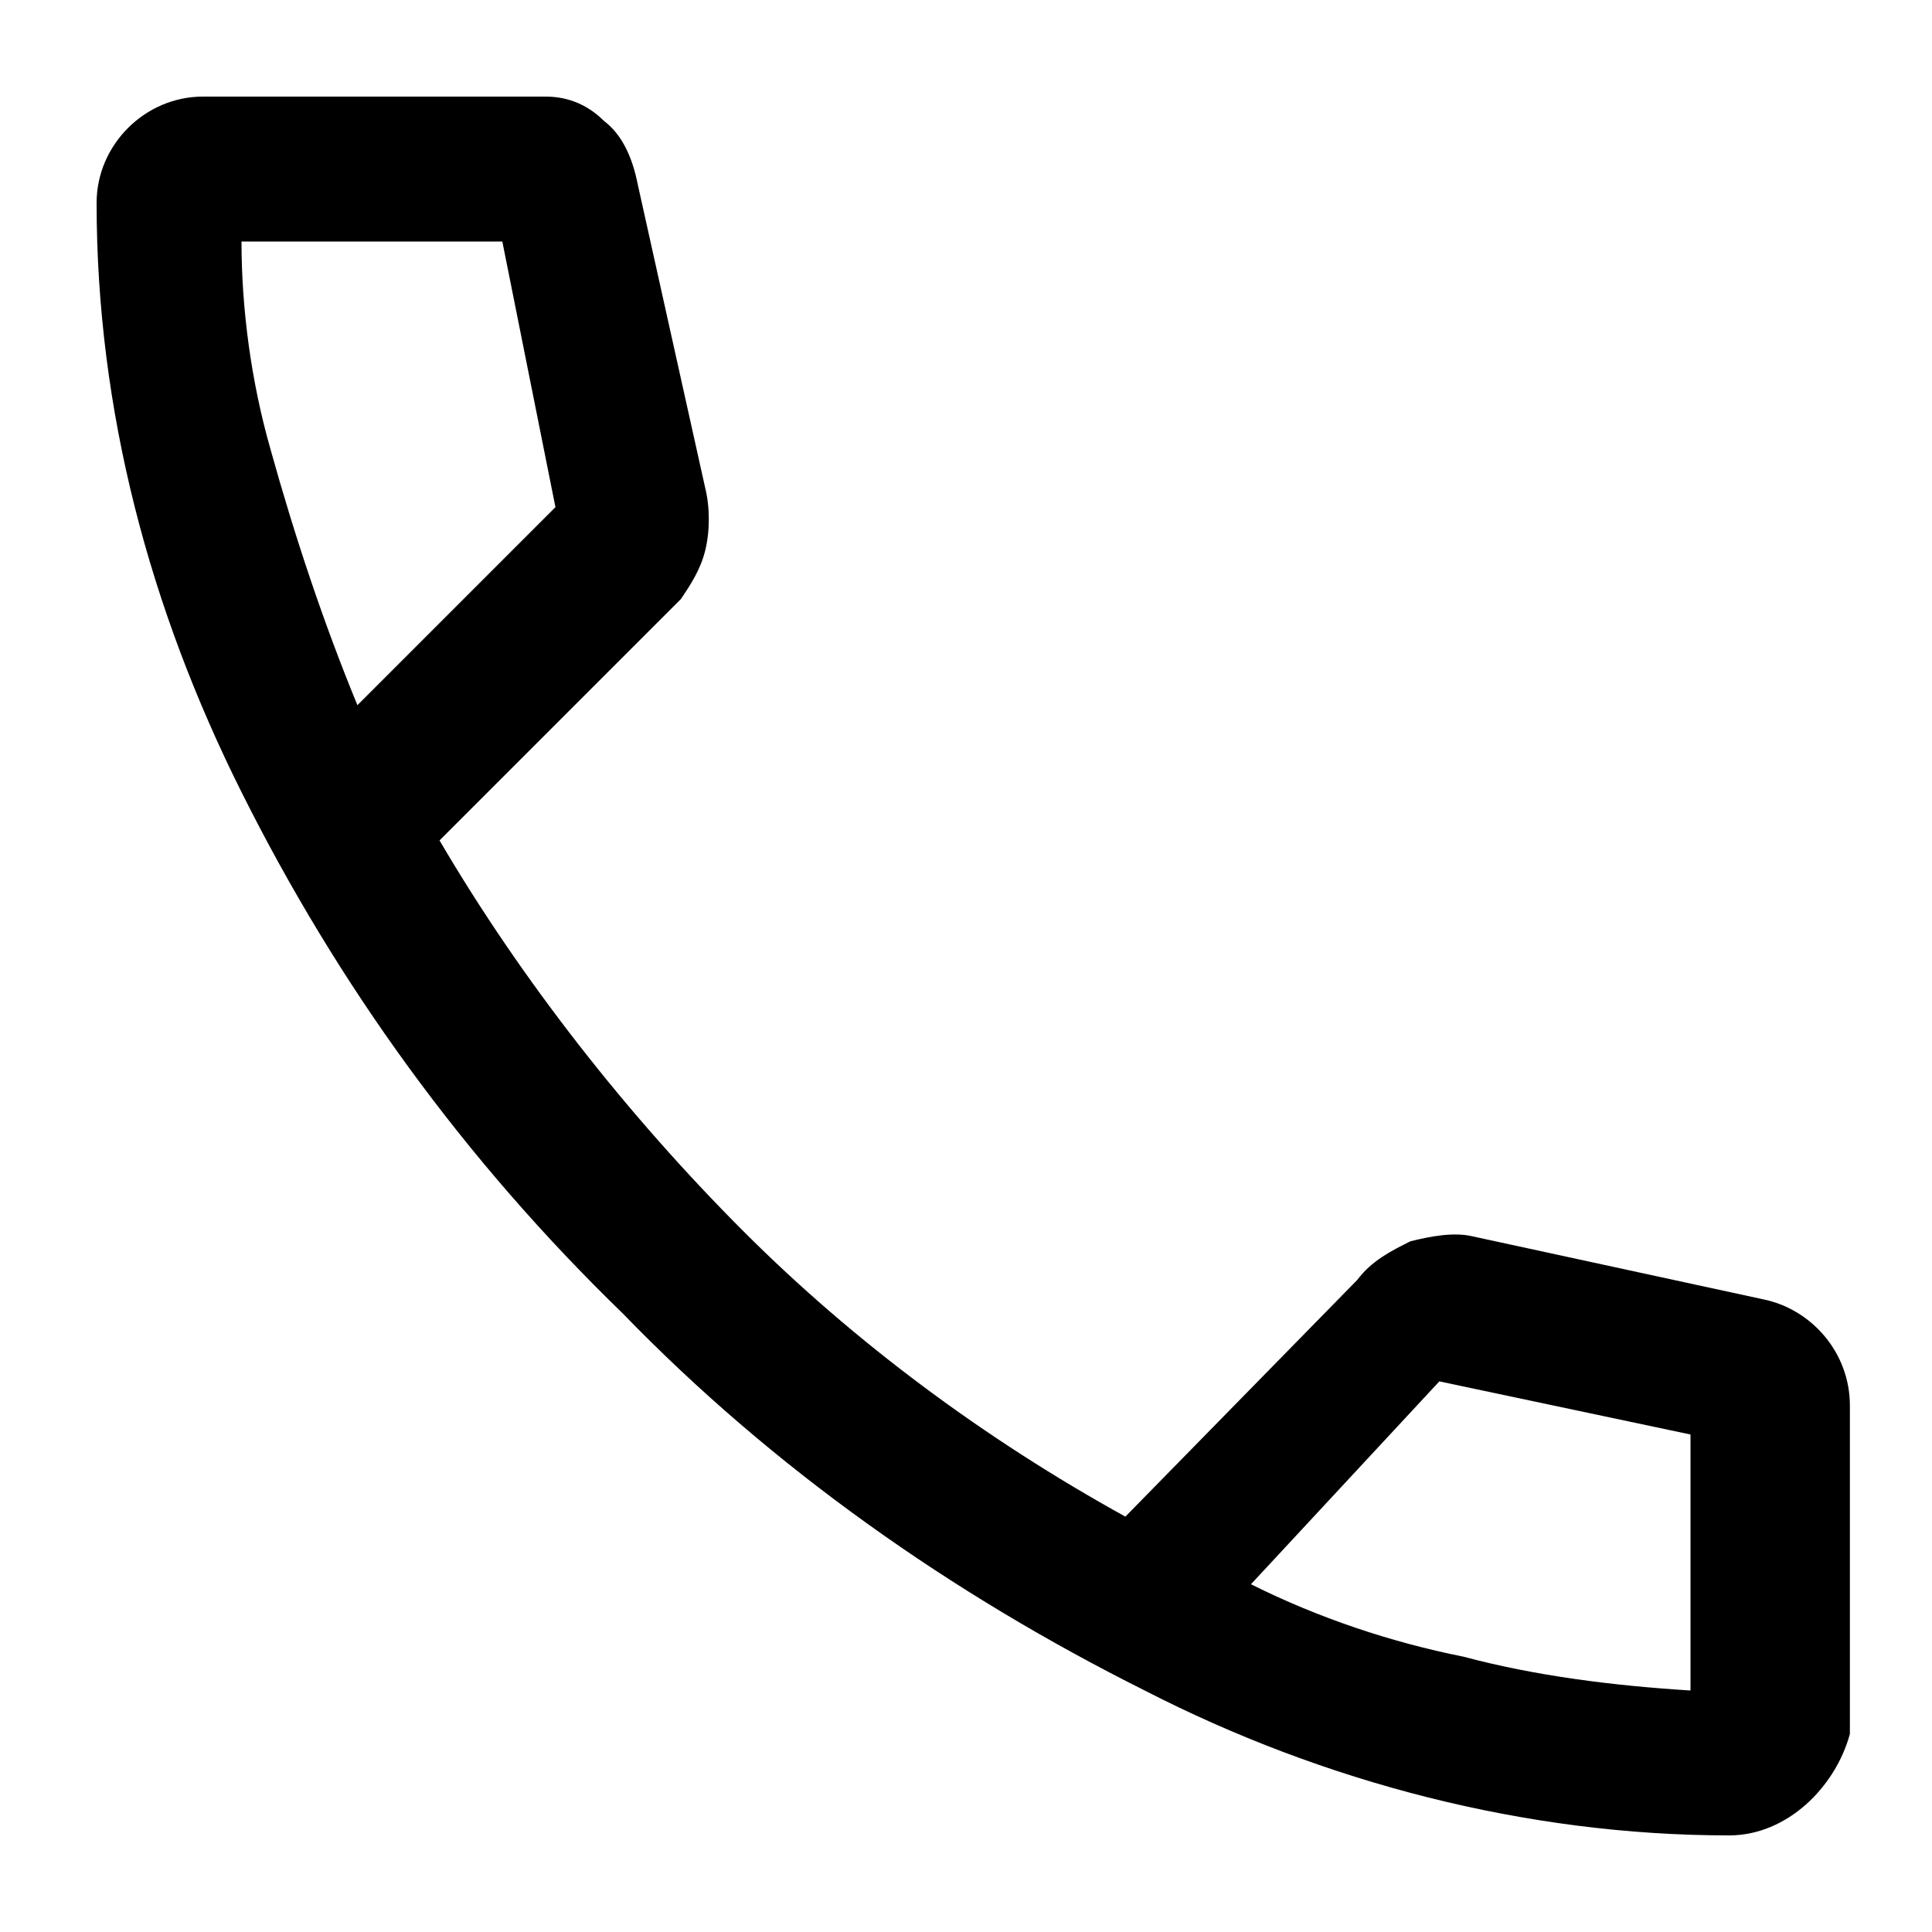
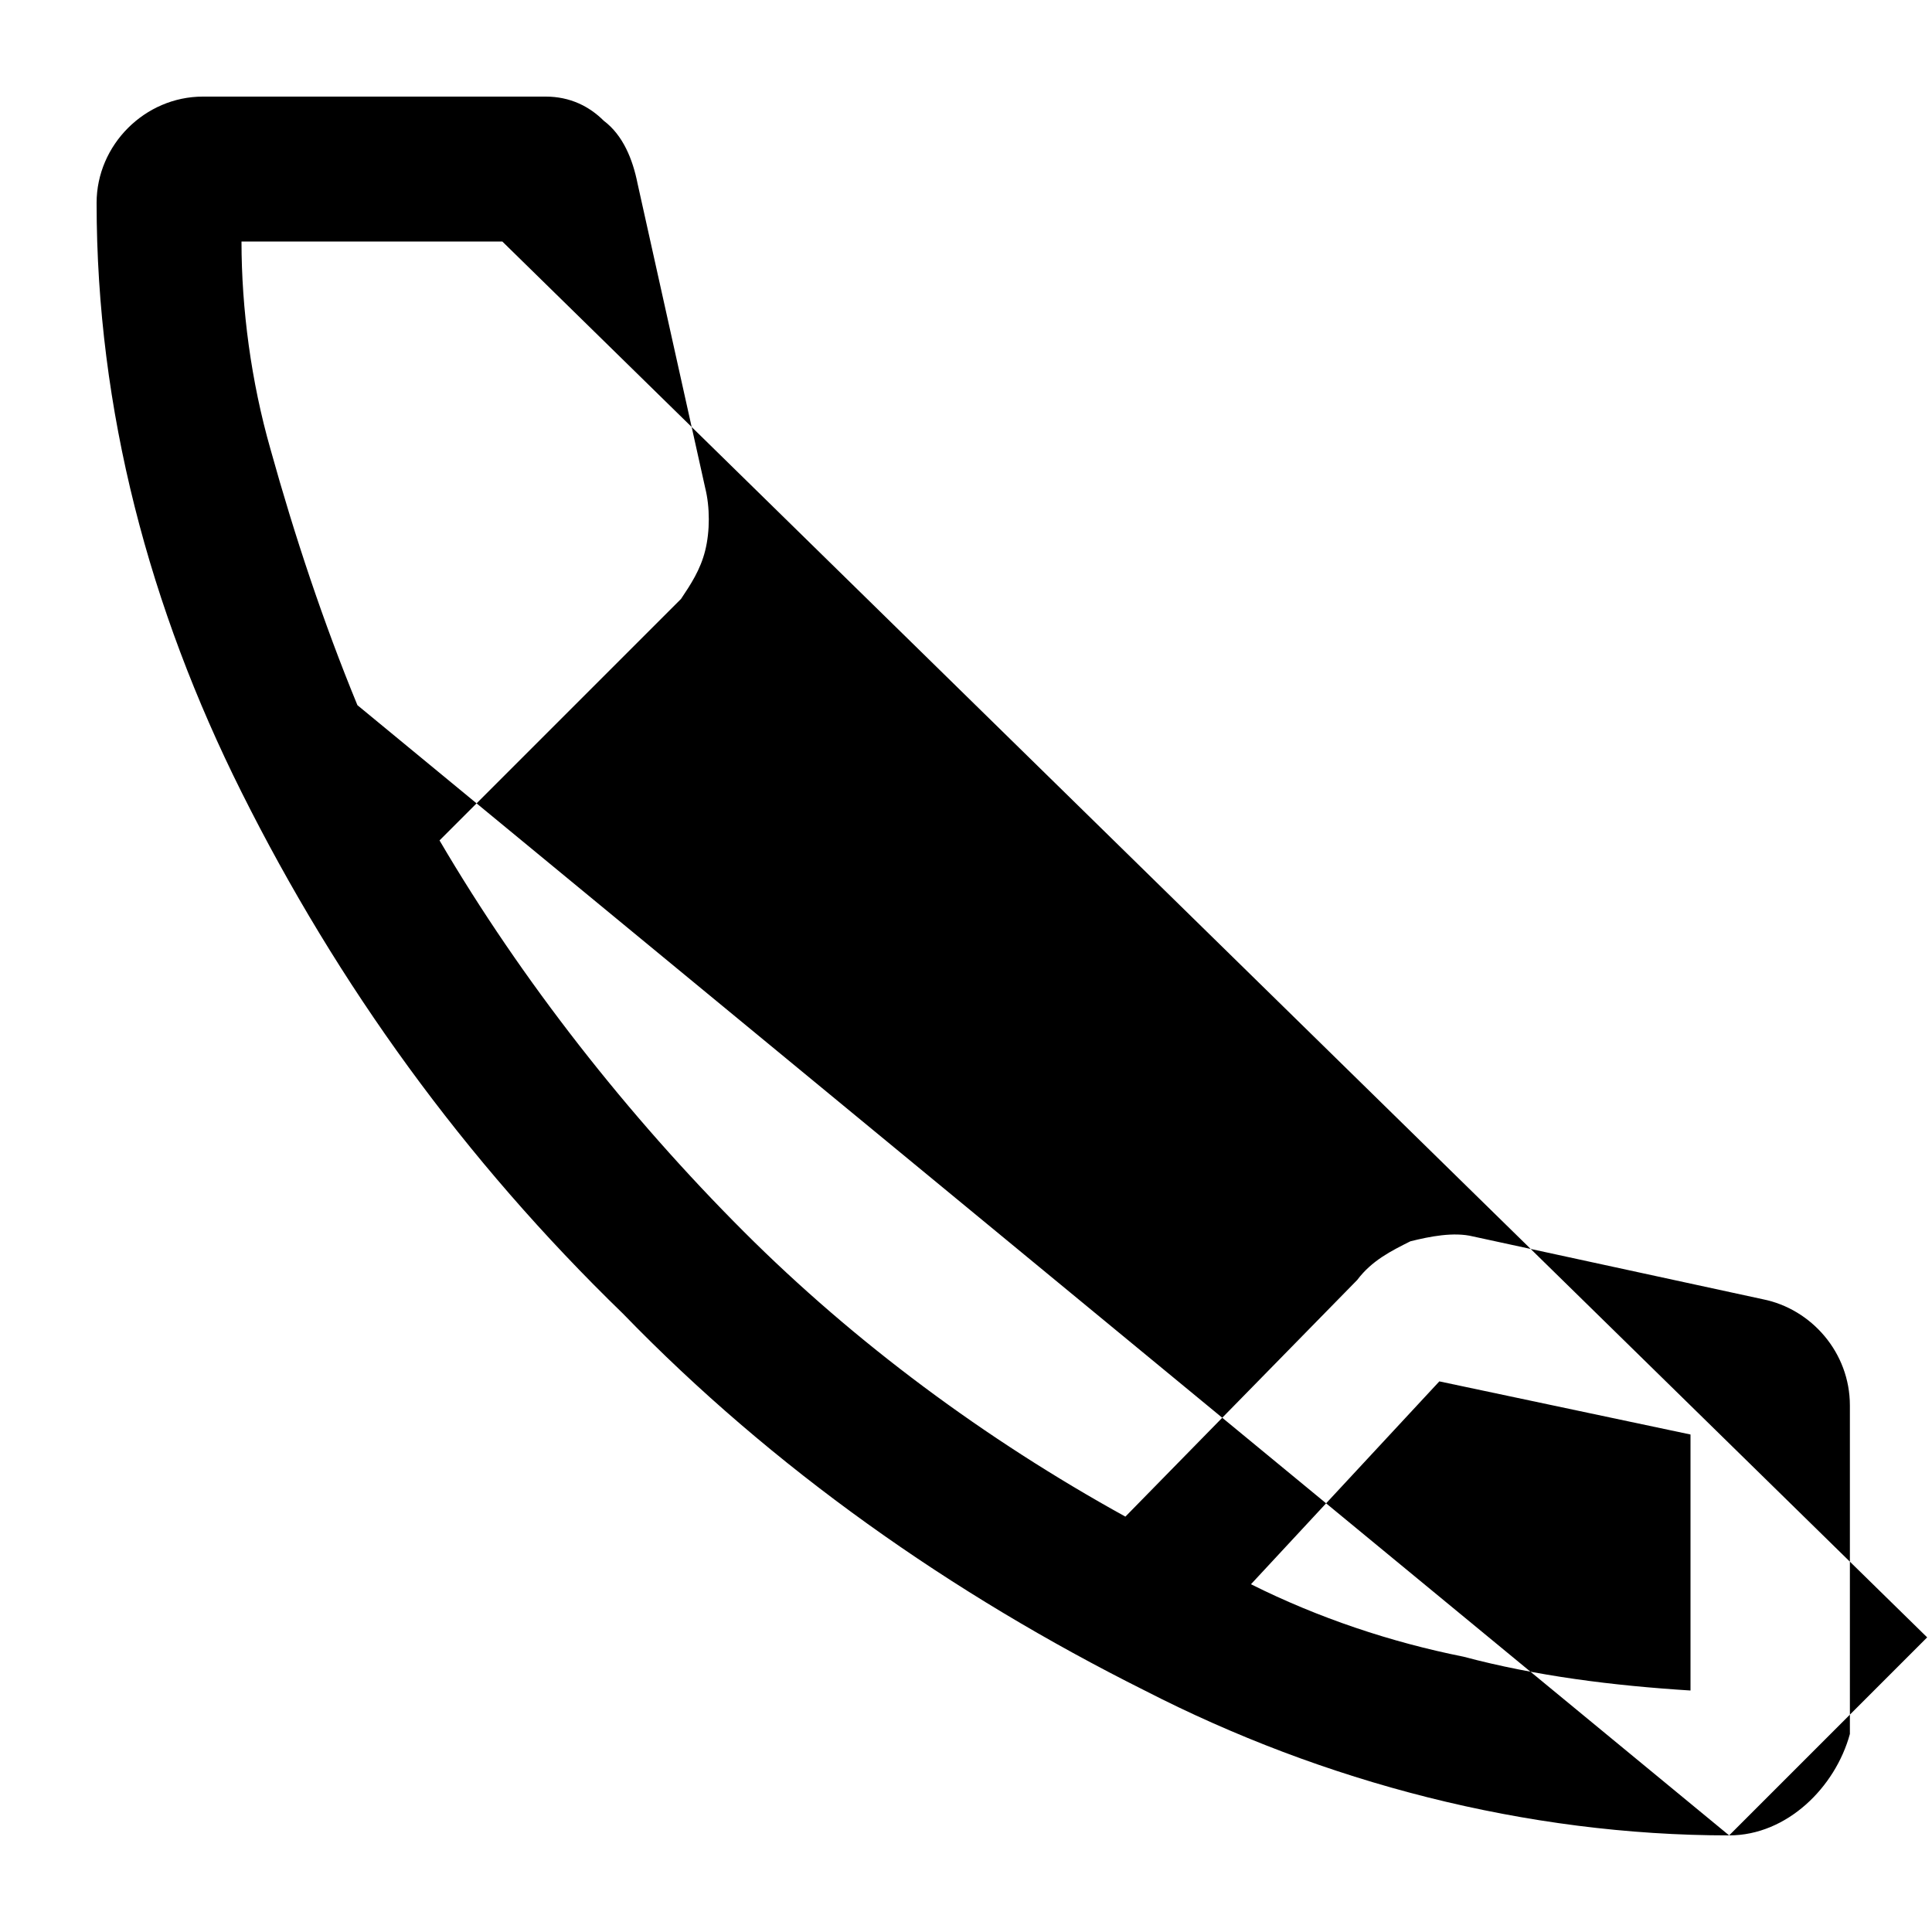
<svg xmlns="http://www.w3.org/2000/svg" version="1.1" id="Layer_1" x="0px" y="0px" viewBox="0 0 40 40" style="enable-background:new 0 0 40 40;" xml:space="preserve">
-   <path id="call_FILL0_wght400_GRAD0_opsz48" d="M35.8,38c-4.2,0-8.4-1.1-12.1-3c-4-2-7.7-4.6-10.8-7.8C9.6,24,7,20.4,5,16.4  C3.1,12.6,2,8.5,2,4.2C2,3,3,2,4.2,2c0,0,0,0,0.1,0h7c0.5,0,0.9,0.2,1.2,0.5c0.4,0.3,0.6,0.8,0.7,1.3l1.4,6.3c0.1,0.4,0.1,0.9,0,1.3  c-0.1,0.4-0.3,0.7-0.5,1l-5,5c1.7,2.9,3.9,5.7,6.3,8.1c2.3,2.3,5,4.3,7.9,5.9l4.8-4.9c0.3-0.4,0.7-0.6,1.1-0.8  c0.4-0.1,0.9-0.2,1.3-0.1l6,1.3c1,0.2,1.8,1.1,1.8,2.2v6.8C38,37,37,38,35.8,38C35.8,38,35.8,38,35.8,38z M7.4,14.6l4.1-4.1L10.4,5  H5c0,1.4,0.2,2.9,0.6,4.3C6.1,11.1,6.7,12.9,7.4,14.6z M25.9,32.8c1.4,0.7,2.9,1.2,4.4,1.5c1.5,0.4,3.1,0.6,4.7,0.7v-5.3l-5.2-1.1  L25.9,32.8z" />
+   <path id="call_FILL0_wght400_GRAD0_opsz48" d="M35.8,38c-4.2,0-8.4-1.1-12.1-3c-4-2-7.7-4.6-10.8-7.8C9.6,24,7,20.4,5,16.4  C3.1,12.6,2,8.5,2,4.2C2,3,3,2,4.2,2c0,0,0,0,0.1,0h7c0.5,0,0.9,0.2,1.2,0.5c0.4,0.3,0.6,0.8,0.7,1.3l1.4,6.3c0.1,0.4,0.1,0.9,0,1.3  c-0.1,0.4-0.3,0.7-0.5,1l-5,5c1.7,2.9,3.9,5.7,6.3,8.1c2.3,2.3,5,4.3,7.9,5.9l4.8-4.9c0.3-0.4,0.7-0.6,1.1-0.8  c0.4-0.1,0.9-0.2,1.3-0.1l6,1.3c1,0.2,1.8,1.1,1.8,2.2v6.8C38,37,37,38,35.8,38C35.8,38,35.8,38,35.8,38z l4.1-4.1L10.4,5  H5c0,1.4,0.2,2.9,0.6,4.3C6.1,11.1,6.7,12.9,7.4,14.6z M25.9,32.8c1.4,0.7,2.9,1.2,4.4,1.5c1.5,0.4,3.1,0.6,4.7,0.7v-5.3l-5.2-1.1  L25.9,32.8z" />
</svg>